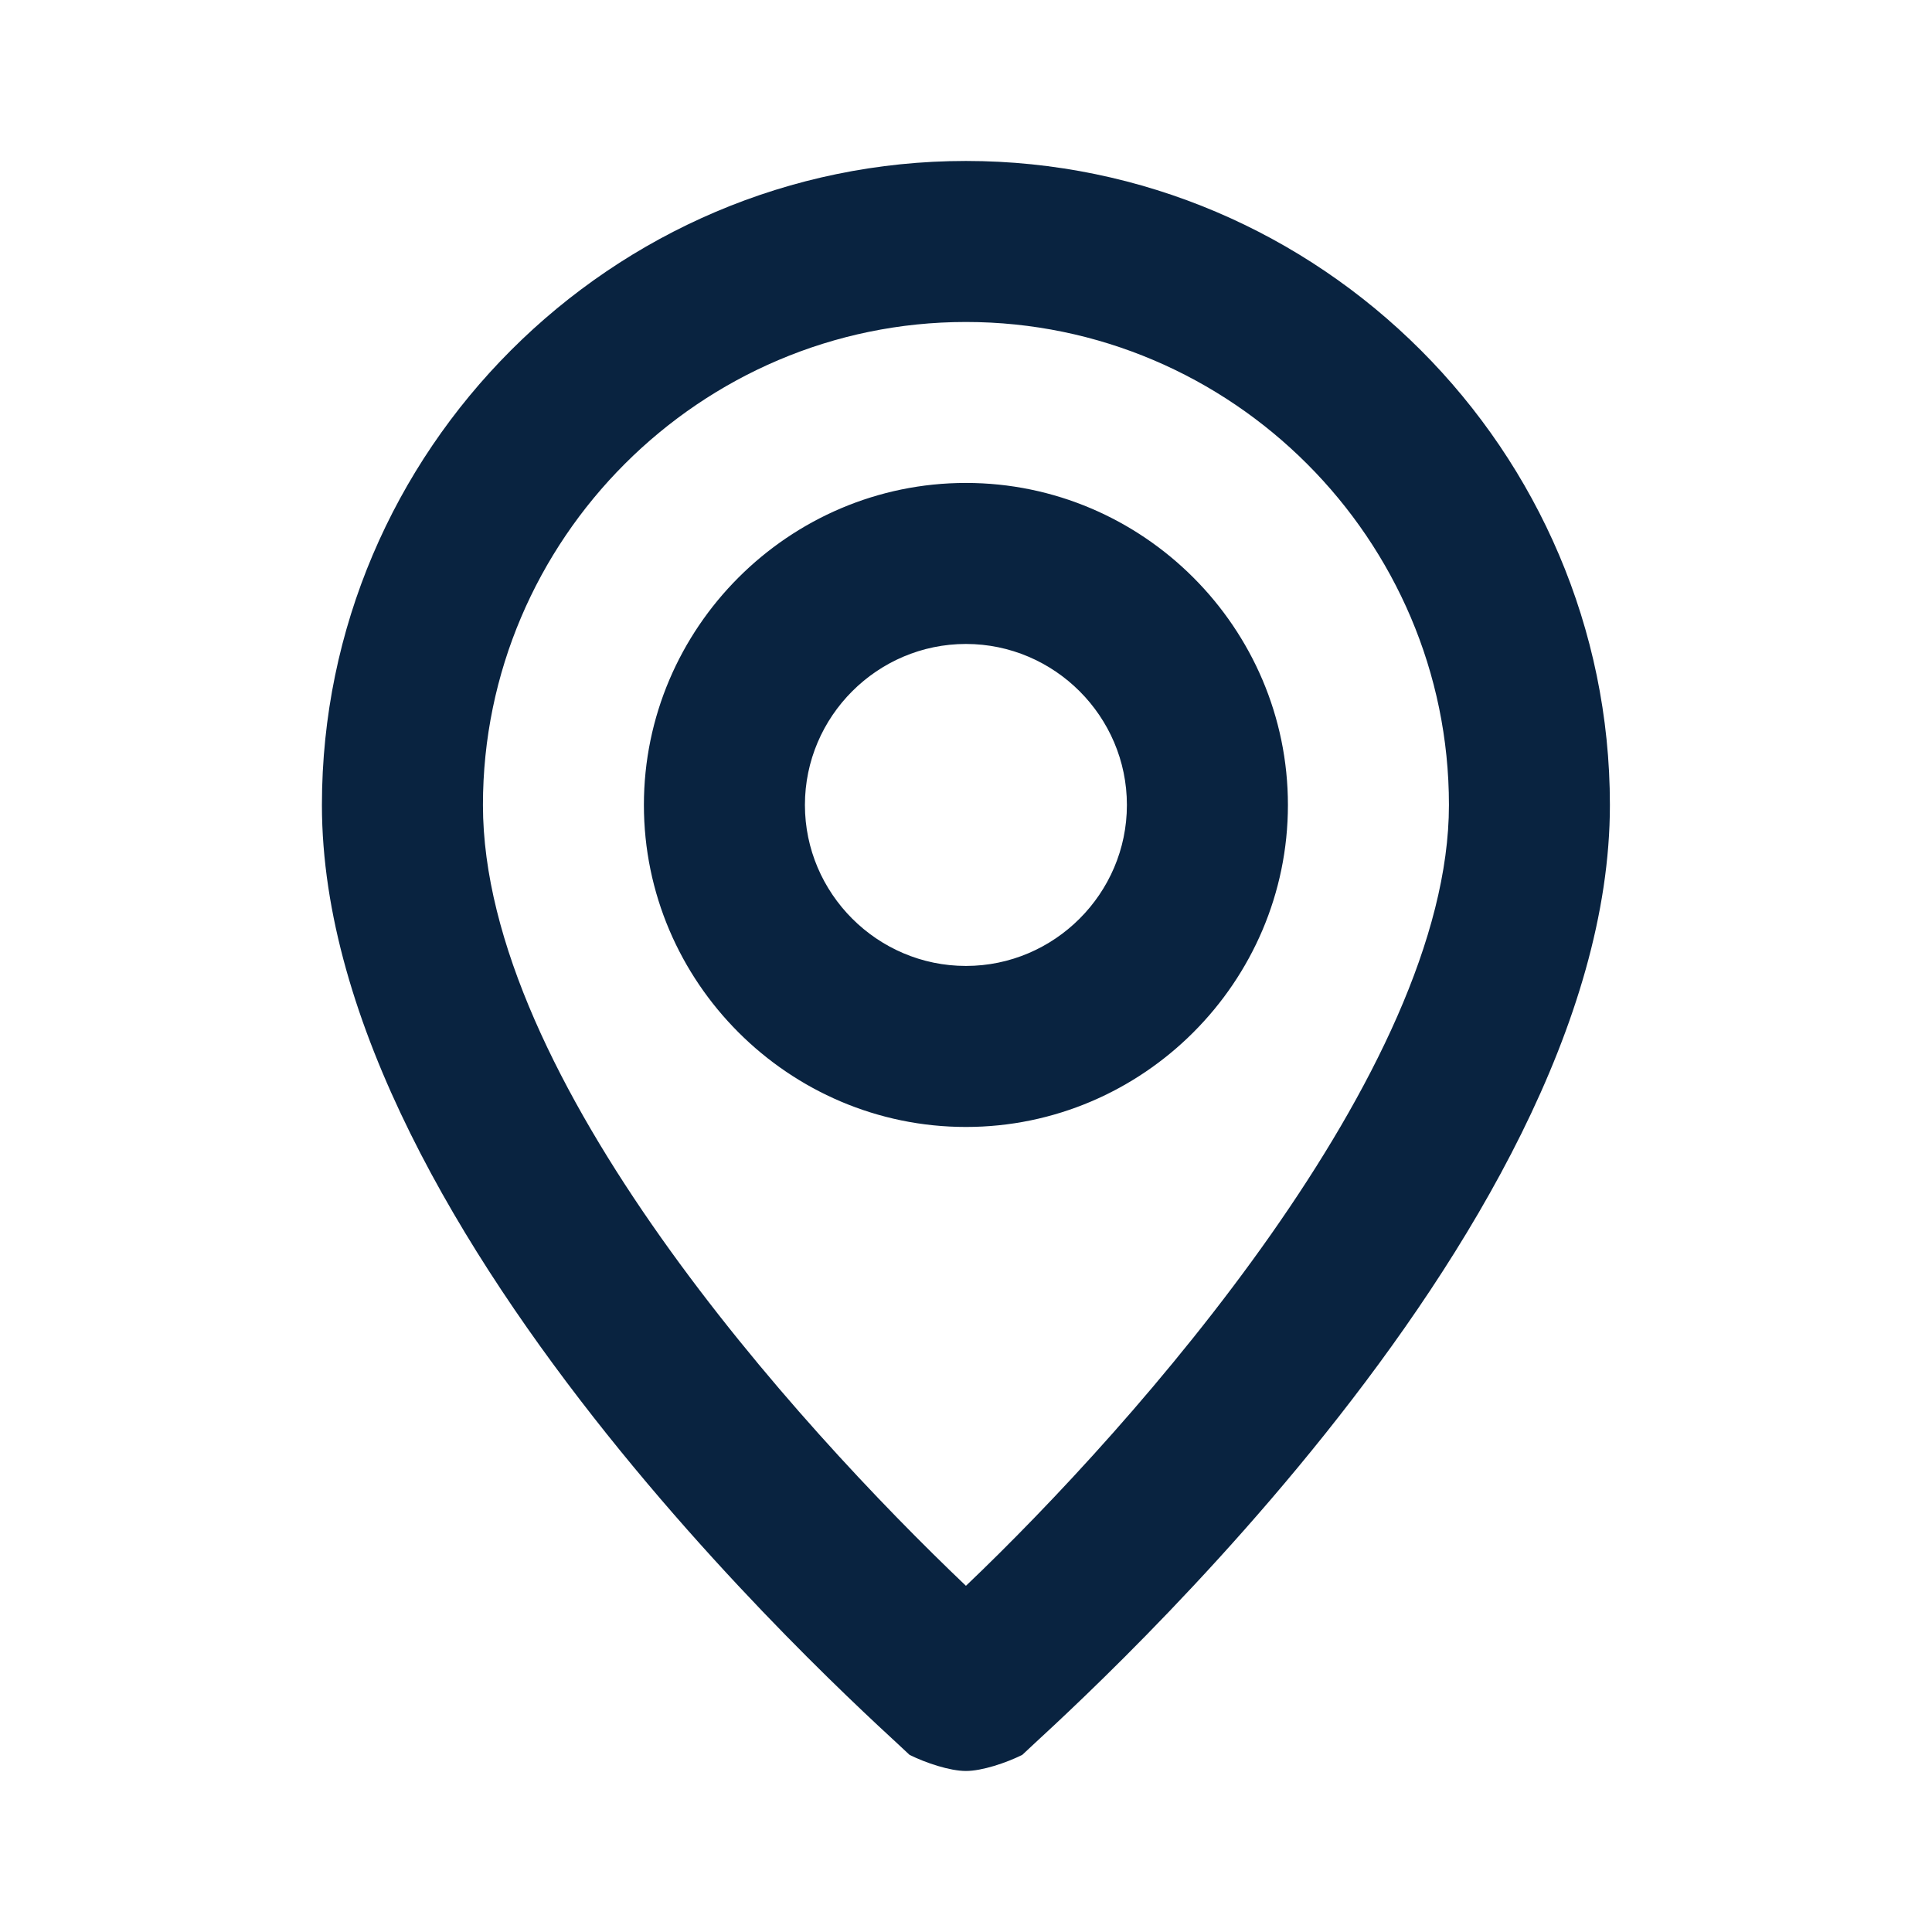
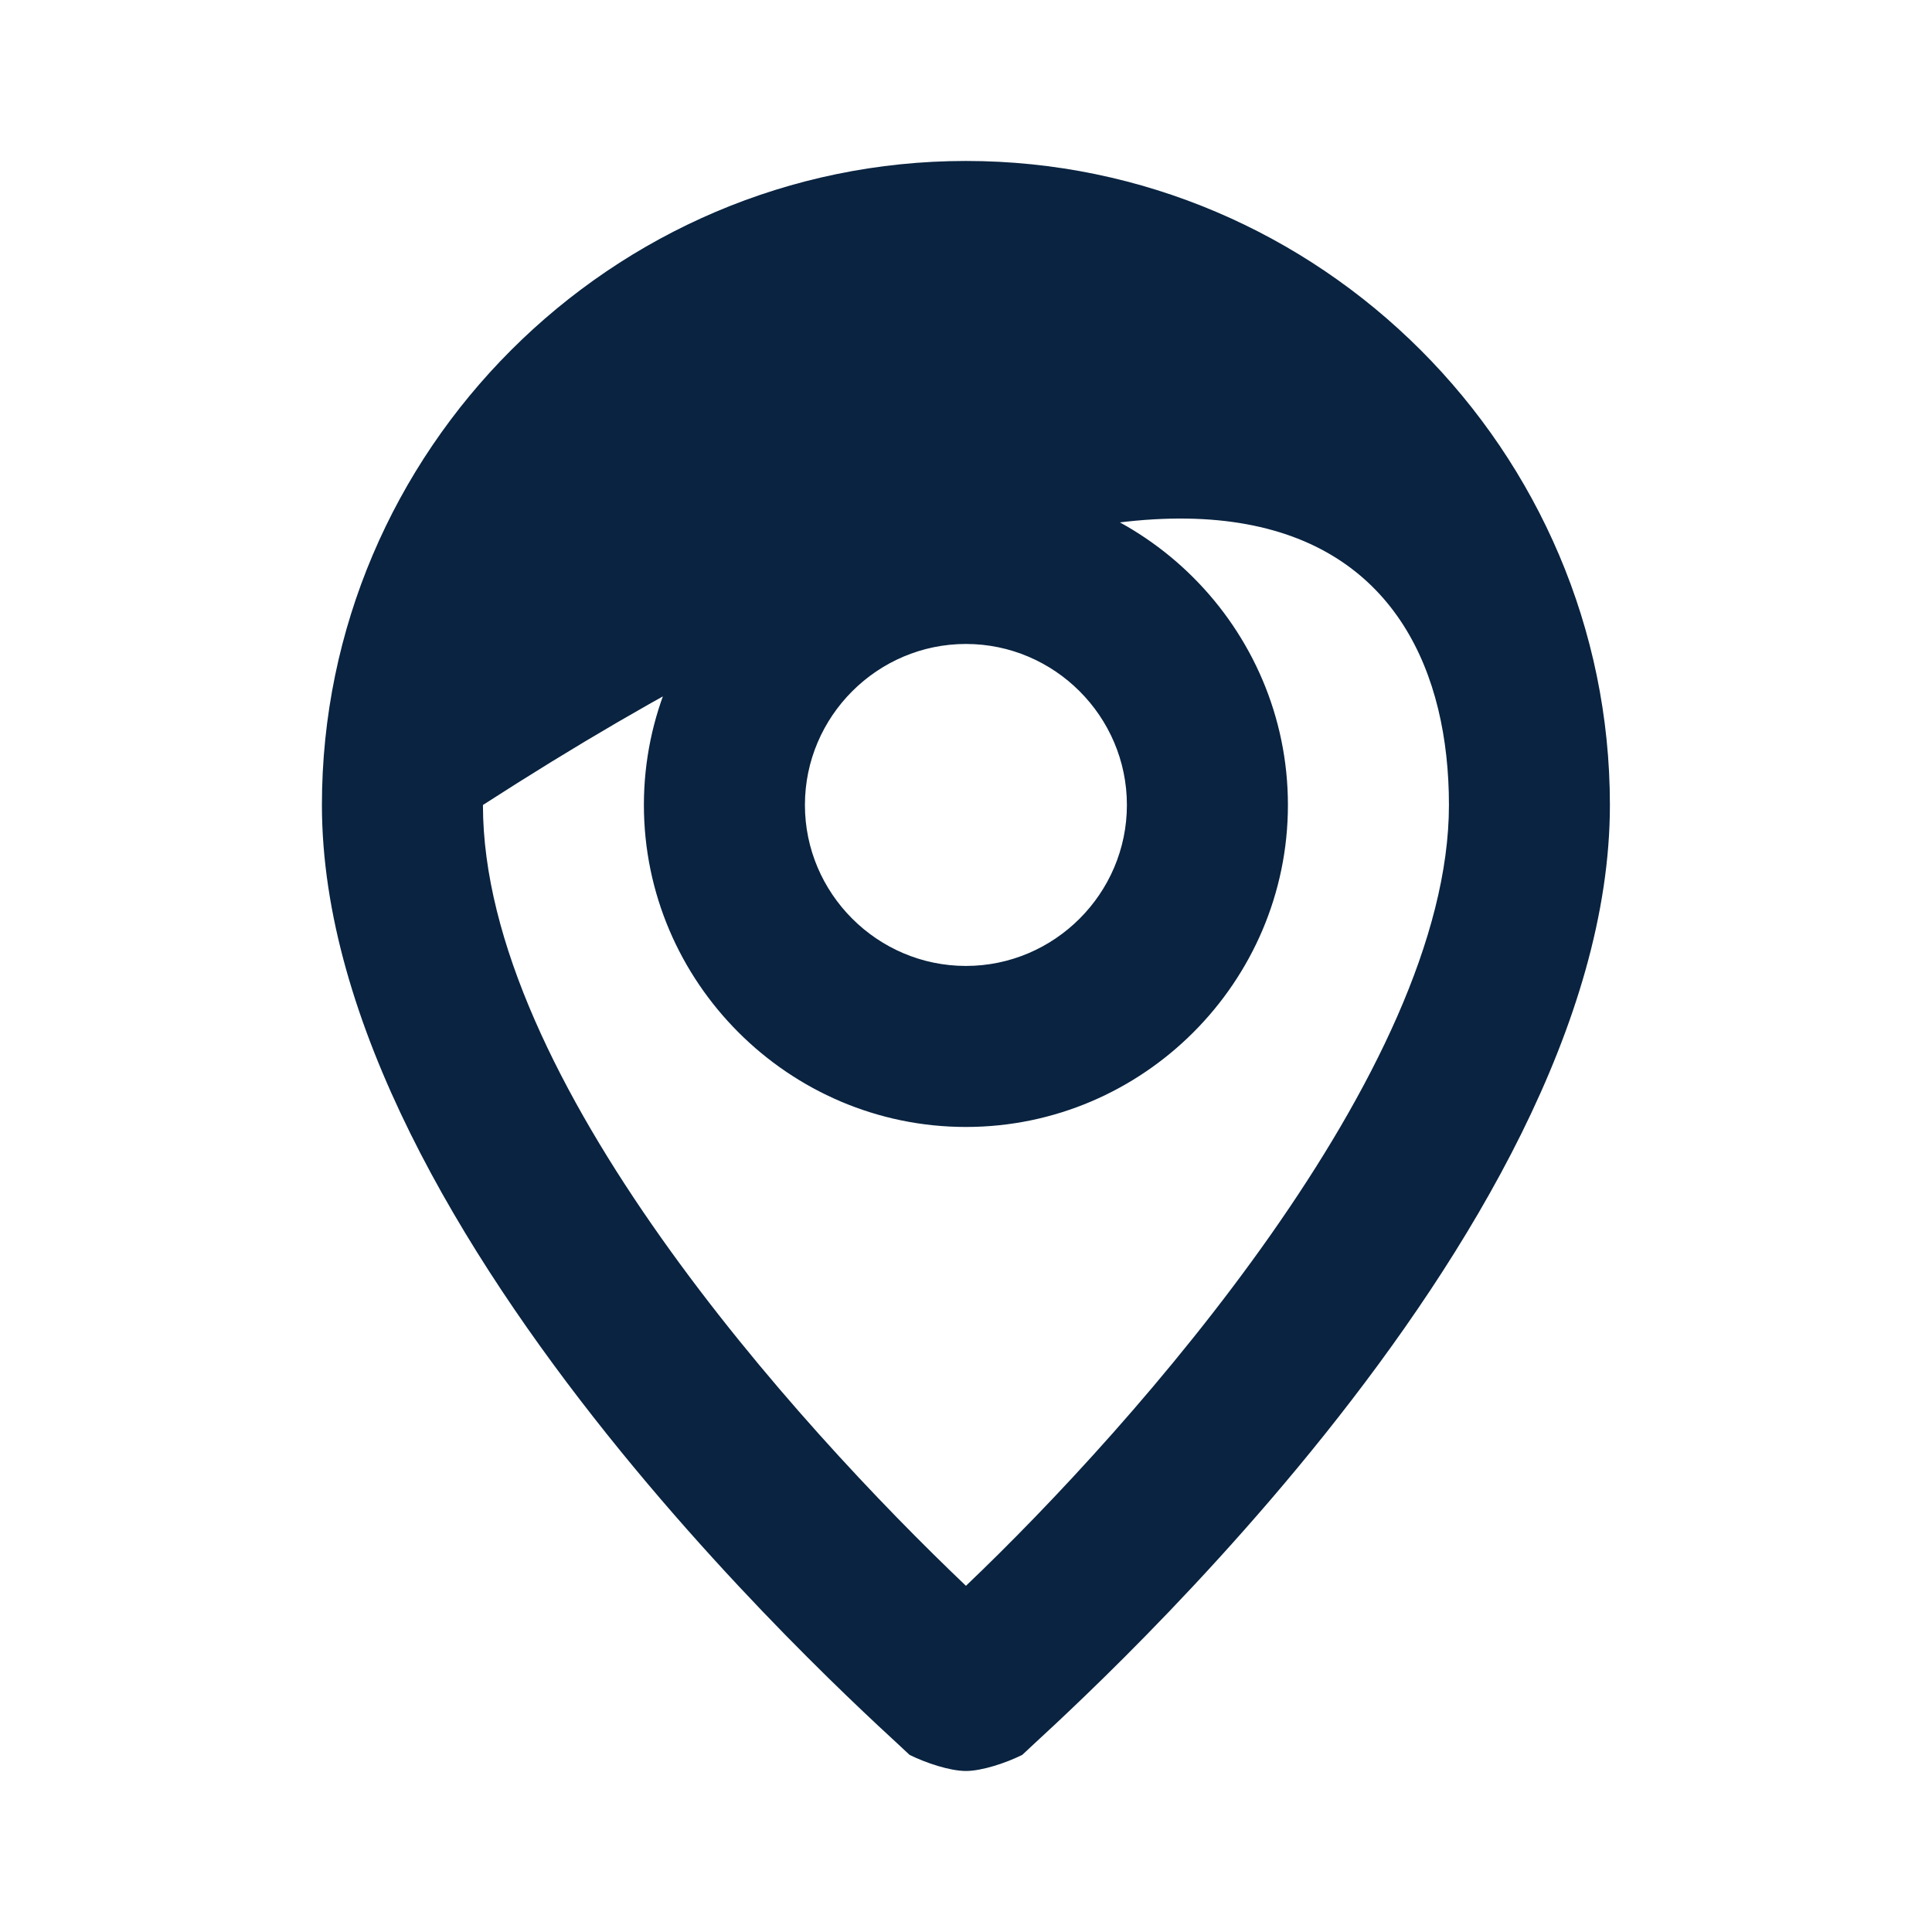
<svg xmlns="http://www.w3.org/2000/svg" width="32" height="32" viewBox="0 0 32 32" fill="none">
  <g id="mi:location">
-     <path id="Vector" d="M15.999 2.666C10.132 2.666 5.332 7.466 5.332 13.333C5.332 20.533 14.665 28.666 15.065 29.066C15.332 29.199 15.732 29.333 15.999 29.333C16.265 29.333 16.665 29.199 16.932 29.066C17.332 28.666 26.665 20.533 26.665 13.333C26.665 7.466 21.865 2.666 15.999 2.666ZM15.999 26.266C13.199 23.599 7.999 17.866 7.999 13.333C7.999 8.933 11.599 5.333 15.999 5.333C20.399 5.333 23.999 8.933 23.999 13.333C23.999 17.733 18.799 23.599 15.999 26.266ZM15.999 7.999C13.065 7.999 10.665 10.399 10.665 13.333C10.665 16.266 13.065 18.666 15.999 18.666C18.932 18.666 21.332 16.266 21.332 13.333C21.332 10.399 18.932 7.999 15.999 7.999ZM15.999 15.999C14.532 15.999 13.332 14.799 13.332 13.333C13.332 11.866 14.532 10.666 15.999 10.666C17.465 10.666 18.665 11.866 18.665 13.333C18.665 14.799 17.465 15.999 15.999 15.999Z" fill="#092340" />
+     <path id="Vector" d="M15.999 2.666C10.132 2.666 5.332 7.466 5.332 13.333C5.332 20.533 14.665 28.666 15.065 29.066C15.332 29.199 15.732 29.333 15.999 29.333C16.265 29.333 16.665 29.199 16.932 29.066C17.332 28.666 26.665 20.533 26.665 13.333C26.665 7.466 21.865 2.666 15.999 2.666ZM15.999 26.266C13.199 23.599 7.999 17.866 7.999 13.333C20.399 5.333 23.999 8.933 23.999 13.333C23.999 17.733 18.799 23.599 15.999 26.266ZM15.999 7.999C13.065 7.999 10.665 10.399 10.665 13.333C10.665 16.266 13.065 18.666 15.999 18.666C18.932 18.666 21.332 16.266 21.332 13.333C21.332 10.399 18.932 7.999 15.999 7.999ZM15.999 15.999C14.532 15.999 13.332 14.799 13.332 13.333C13.332 11.866 14.532 10.666 15.999 10.666C17.465 10.666 18.665 11.866 18.665 13.333C18.665 14.799 17.465 15.999 15.999 15.999Z" fill="#092340" />
  </g>
</svg>